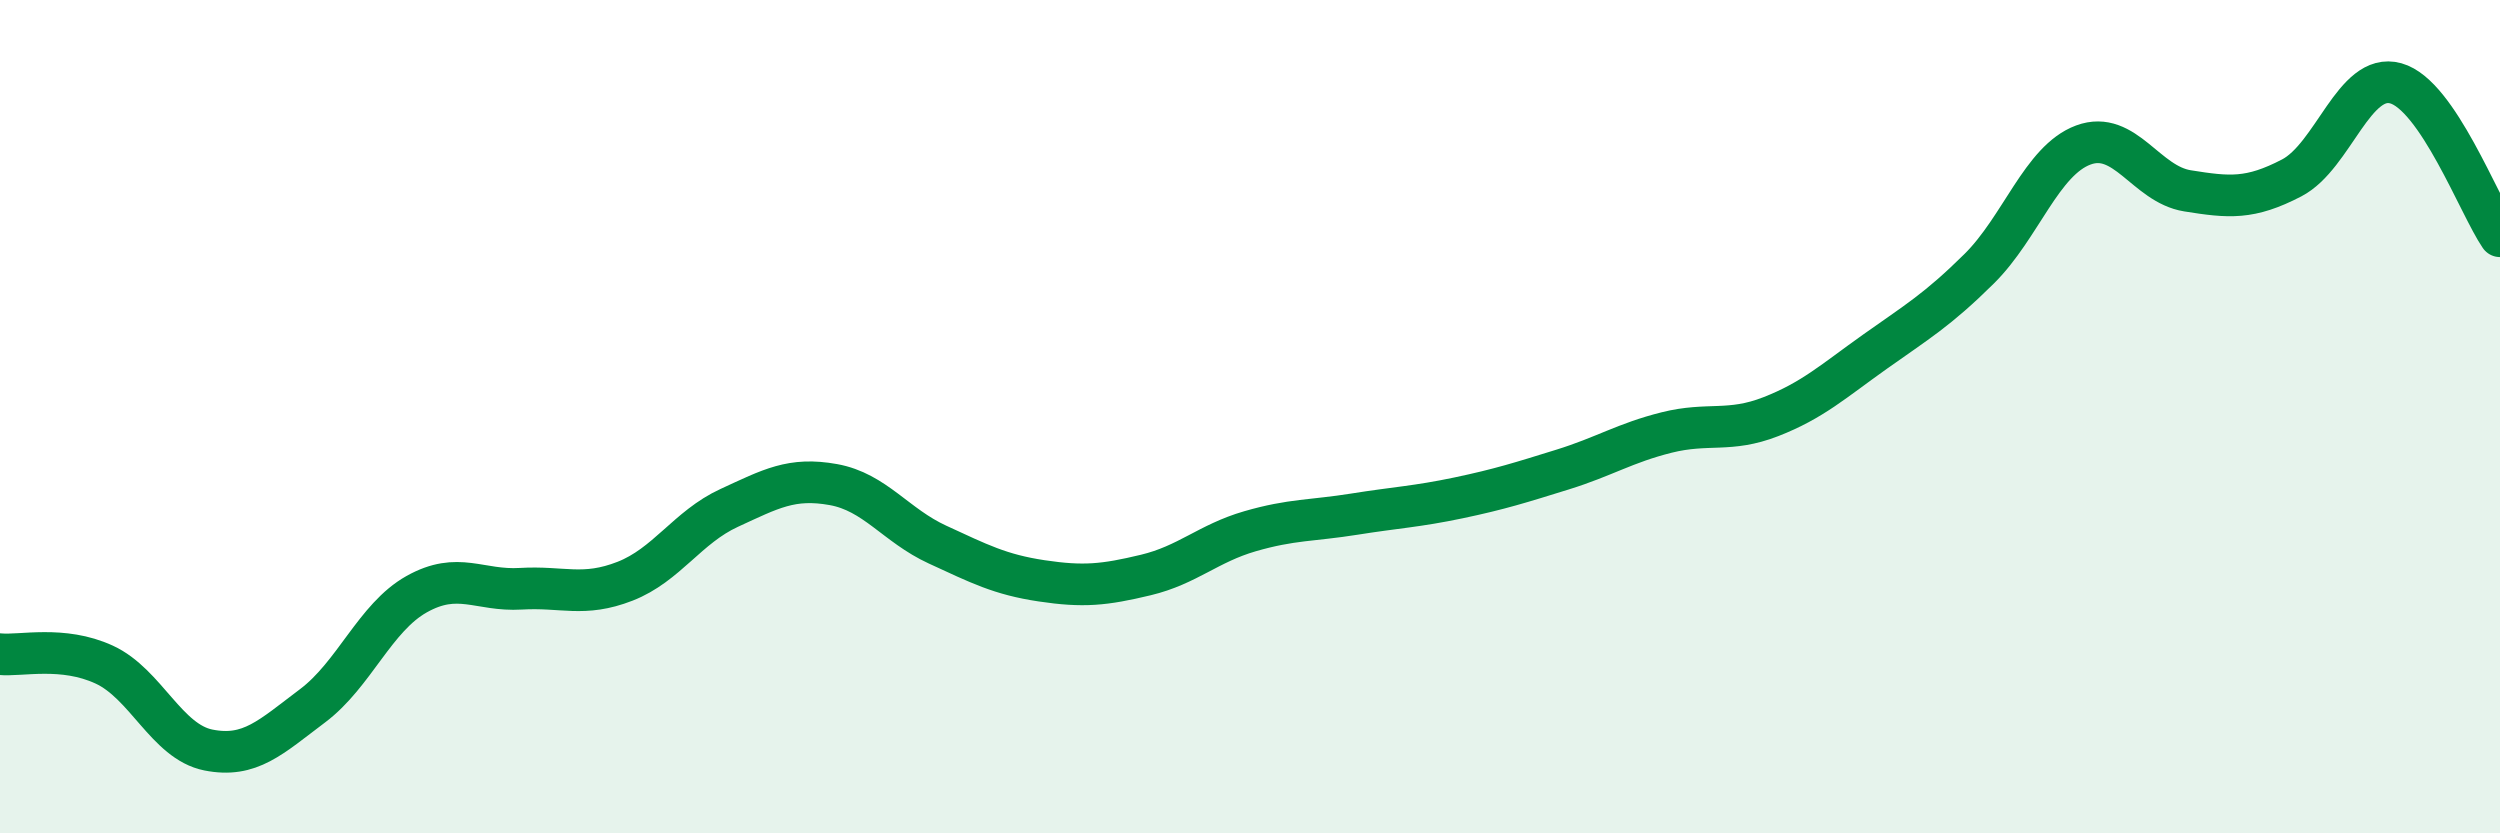
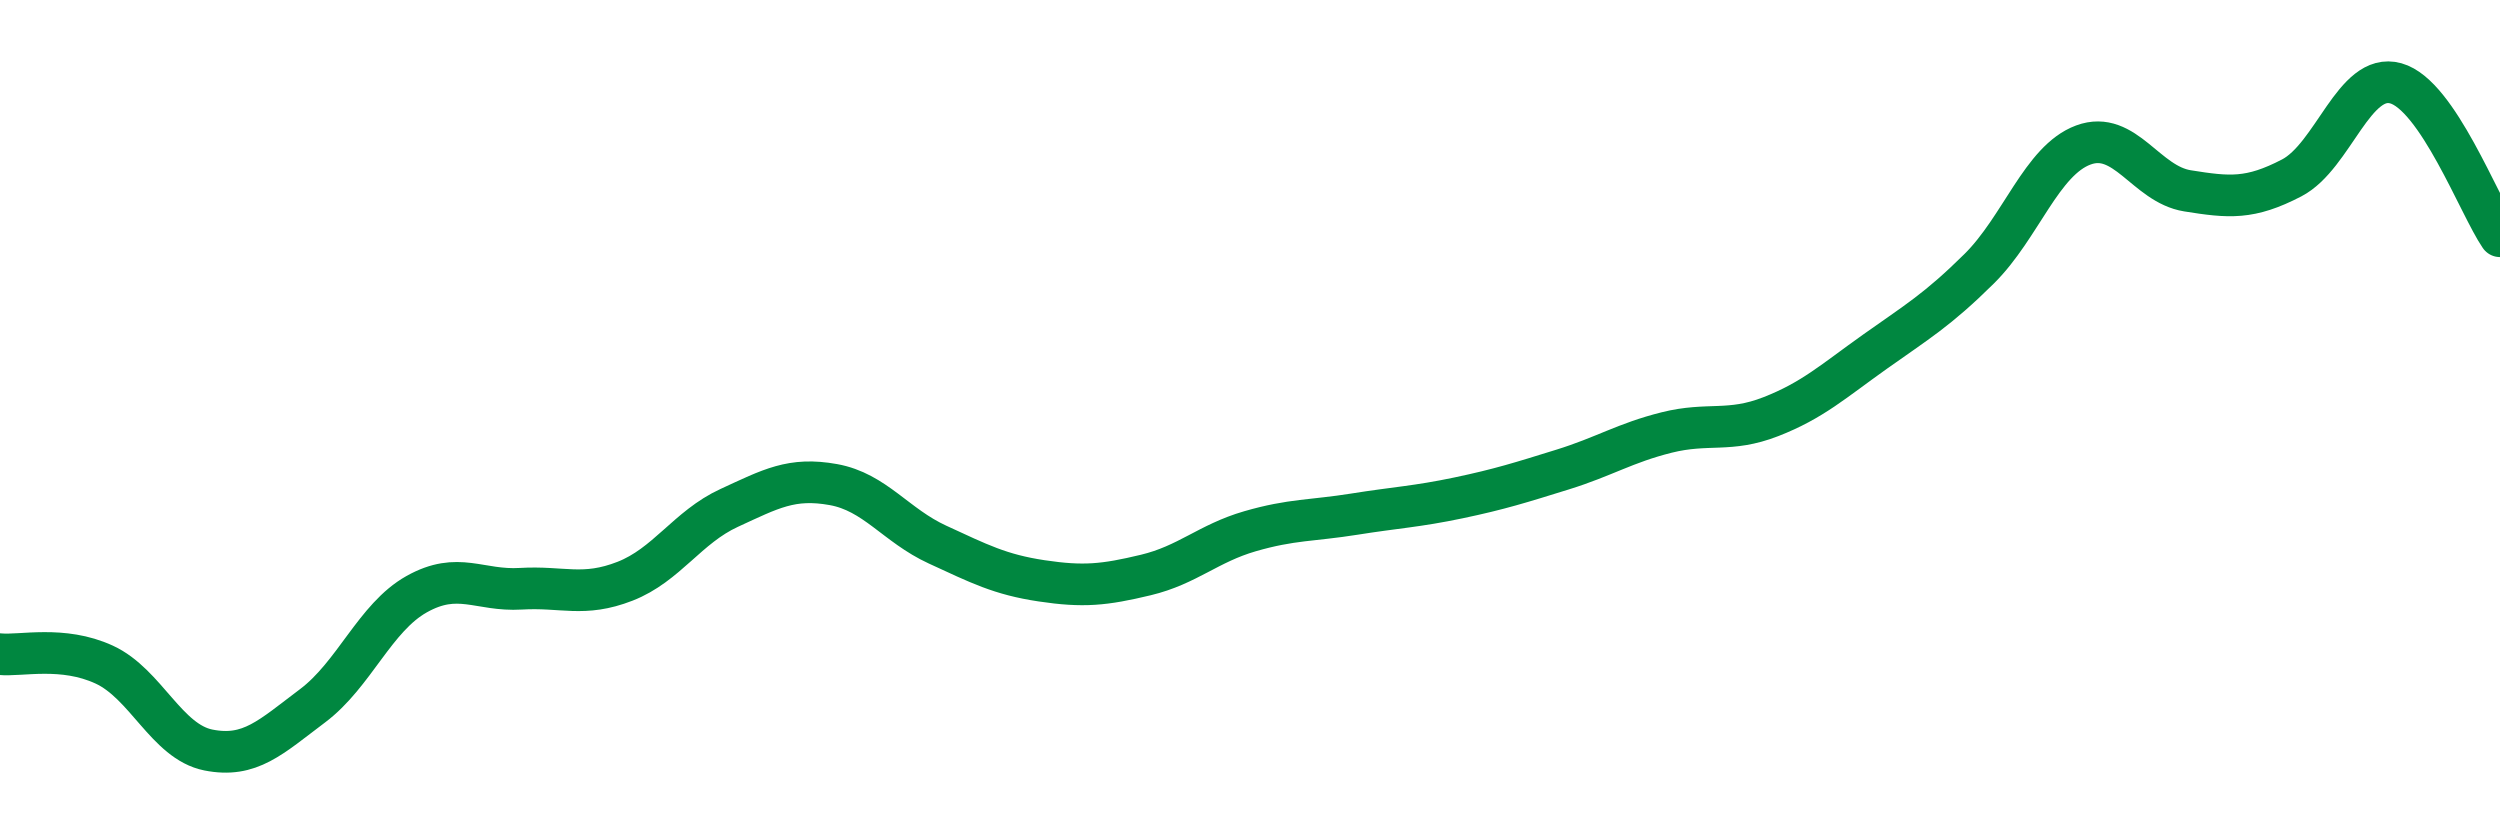
<svg xmlns="http://www.w3.org/2000/svg" width="60" height="20" viewBox="0 0 60 20">
-   <path d="M 0,15.7 C 0.5,15.75 1.5,15.49 2.5,15.95 C 3.5,16.41 4,17.8 5,18 C 6,18.2 6.5,17.69 7.5,16.94 C 8.5,16.19 9,14.82 10,14.26 C 11,13.7 11.5,14.19 12.5,14.13 C 13.5,14.07 14,14.34 15,13.95 C 16,13.56 16.5,12.65 17.5,12.19 C 18.5,11.73 19,11.45 20,11.63 C 21,11.81 21.5,12.61 22.5,13.07 C 23.5,13.53 24,13.79 25,13.94 C 26,14.09 26.5,14.04 27.5,13.8 C 28.5,13.56 29,13.04 30,12.75 C 31,12.46 31.5,12.5 32.5,12.34 C 33.5,12.18 34,12.16 35,11.95 C 36,11.74 36.5,11.58 37.5,11.27 C 38.5,10.96 39,10.63 40,10.38 C 41,10.13 41.5,10.39 42.5,10 C 43.5,9.61 44,9.15 45,8.44 C 46,7.73 46.5,7.44 47.5,6.45 C 48.5,5.46 49,3.85 50,3.48 C 51,3.11 51.5,4.42 52.5,4.58 C 53.5,4.74 54,4.79 55,4.27 C 56,3.75 56.5,1.72 57.5,2 C 58.5,2.28 59.5,4.94 60,5.67L60 20L0 20Z" fill="#008740" opacity="0.1" stroke-linecap="round" stroke-linejoin="round" />
  <path d="M 0,15.7 C 0.5,15.75 1.5,15.49 2.5,15.95 C 3.5,16.41 4,17.8 5,18 C 6,18.2 6.5,17.69 7.5,16.94 C 8.5,16.19 9,14.82 10,14.26 C 11,13.7 11.5,14.19 12.5,14.13 C 13.5,14.07 14,14.34 15,13.95 C 16,13.56 16.5,12.65 17.5,12.19 C 18.5,11.73 19,11.45 20,11.63 C 21,11.81 21.5,12.61 22.5,13.07 C 23.5,13.53 24,13.79 25,13.94 C 26,14.09 26.5,14.04 27.5,13.8 C 28.5,13.56 29,13.04 30,12.75 C 31,12.46 31.5,12.5 32.5,12.34 C 33.5,12.18 34,12.16 35,11.95 C 36,11.74 36.5,11.58 37.5,11.27 C 38.5,10.96 39,10.63 40,10.38 C 41,10.13 41.5,10.39 42.5,10 C 43.5,9.61 44,9.15 45,8.44 C 46,7.73 46.5,7.44 47.5,6.45 C 48.5,5.46 49,3.85 50,3.48 C 51,3.11 51.5,4.42 52.5,4.58 C 53.5,4.74 54,4.79 55,4.27 C 56,3.75 56.5,1.72 57.5,2 C 58.5,2.28 59.5,4.94 60,5.67" stroke="#008740" stroke-width="1" fill="none" stroke-linecap="round" stroke-linejoin="round" />
</svg>